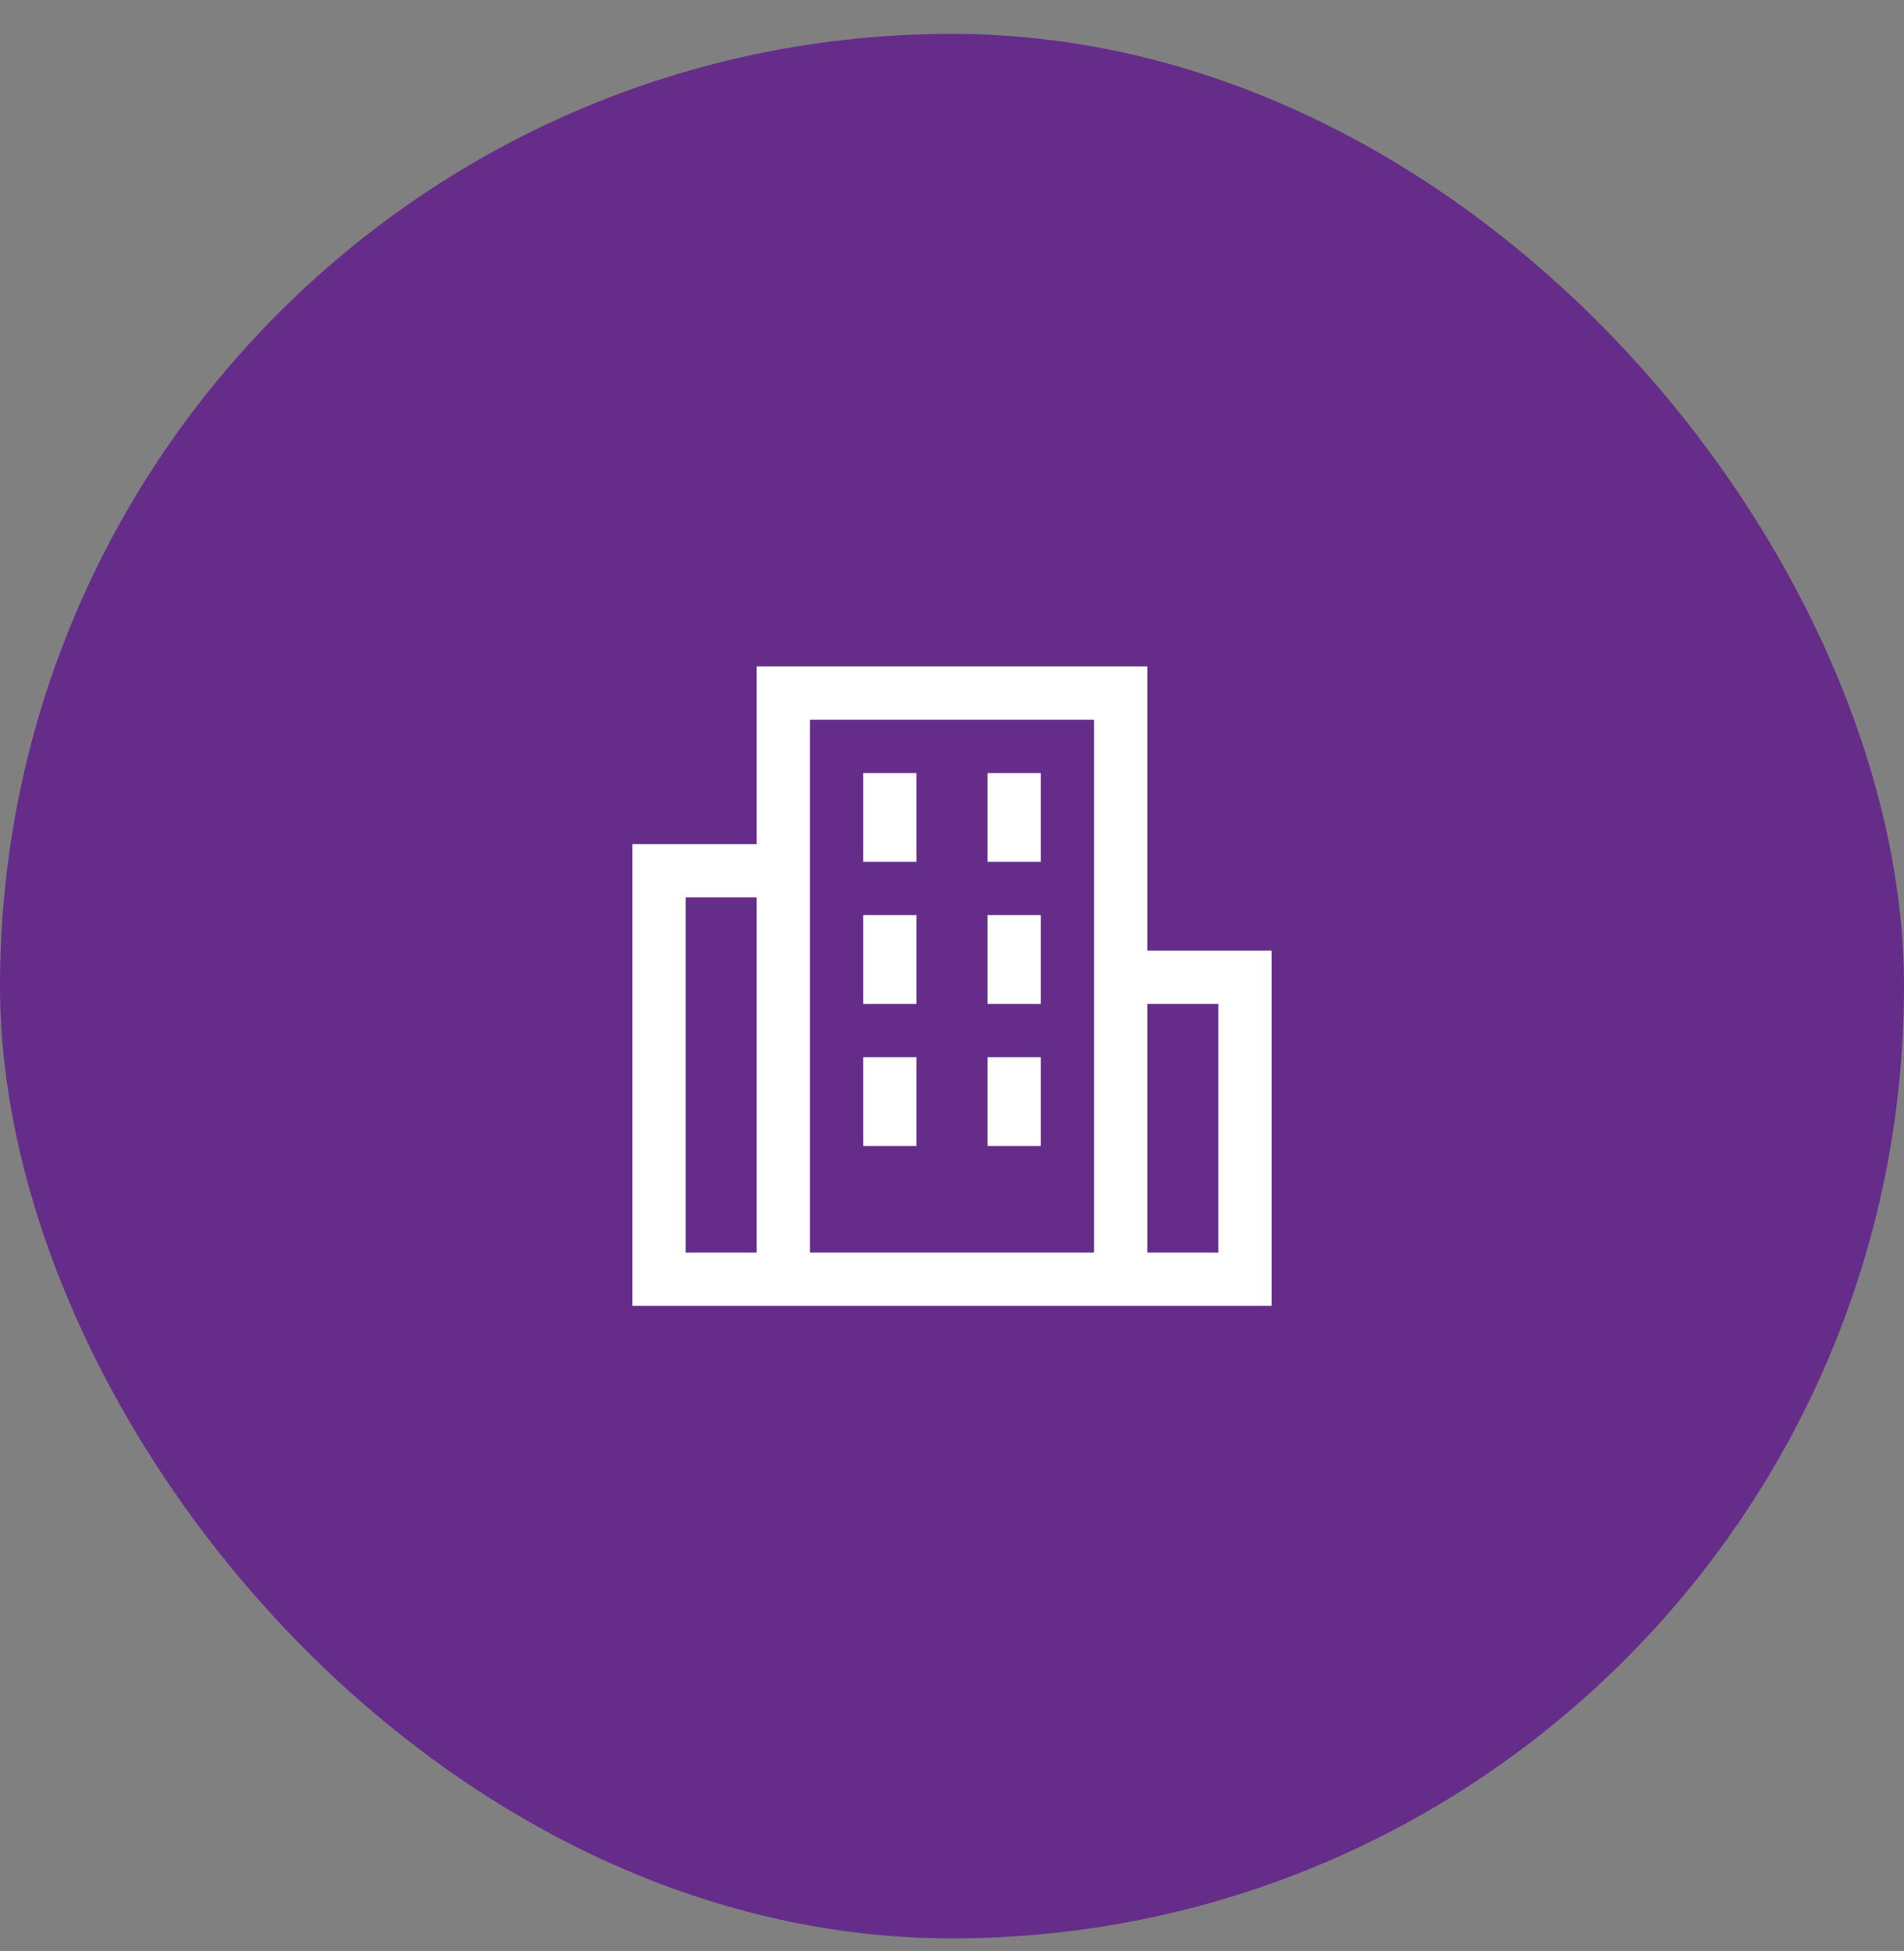
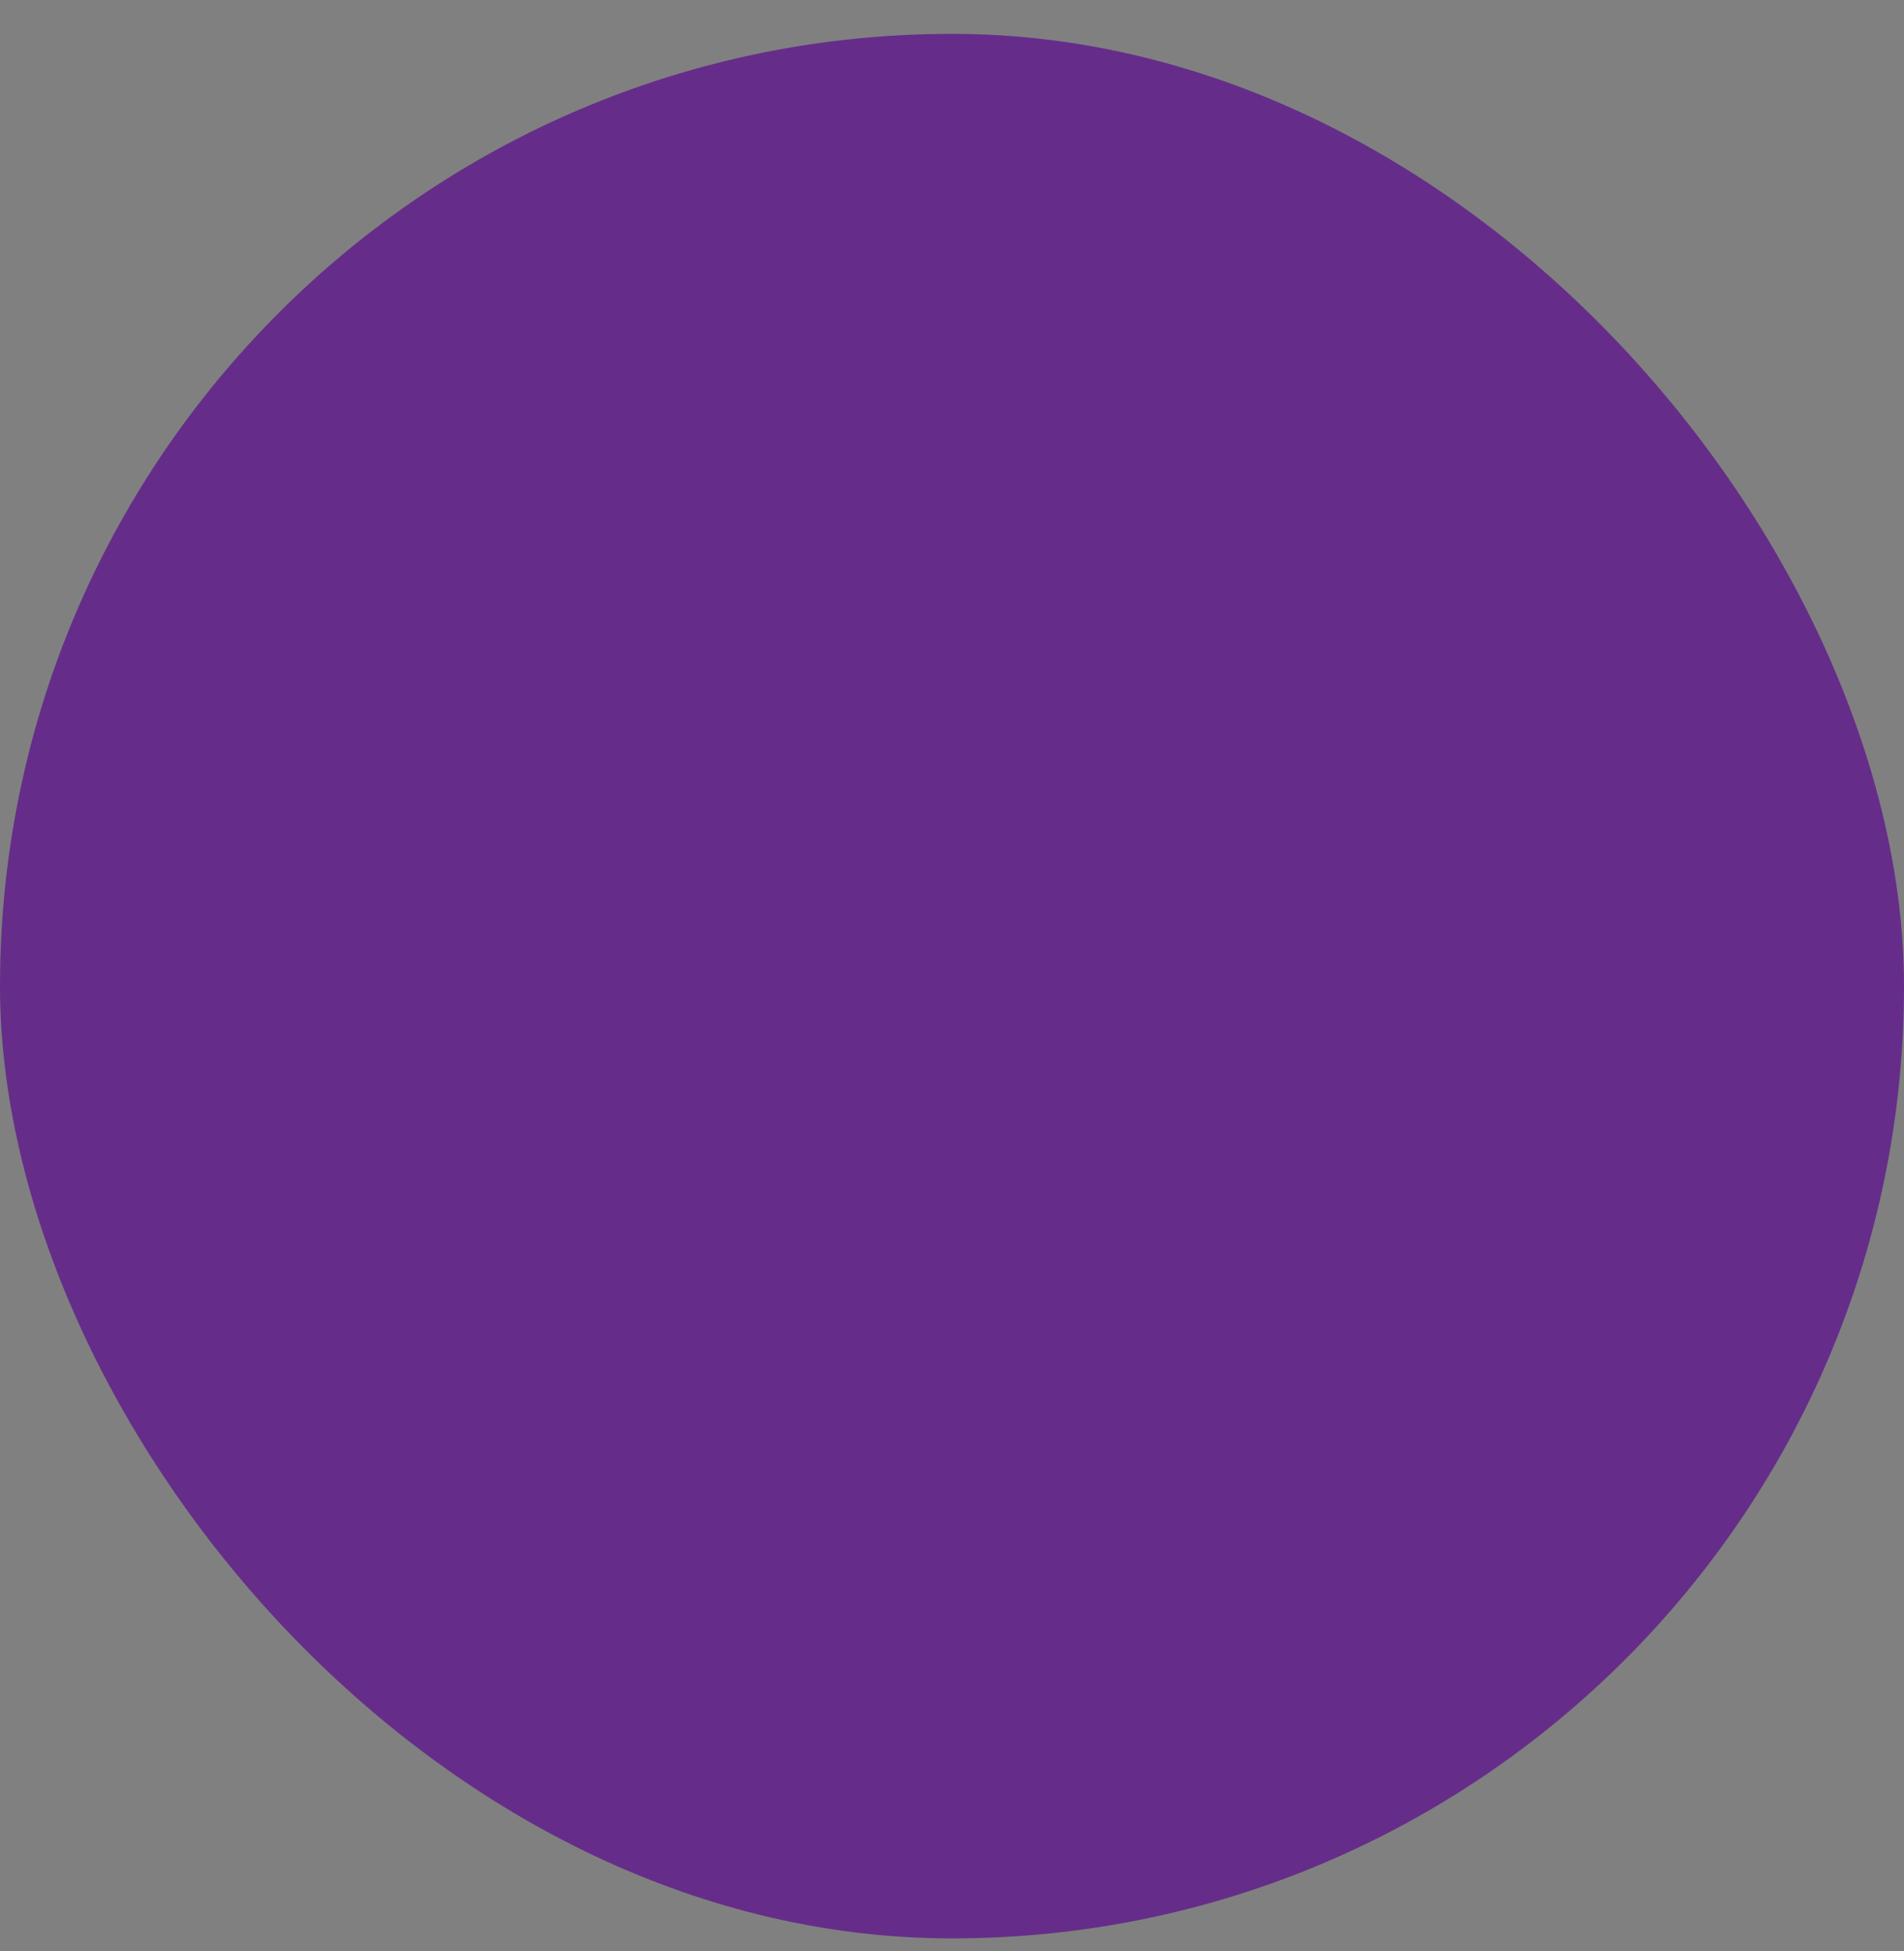
<svg xmlns="http://www.w3.org/2000/svg" fill="none" viewBox="0 0 41 42" height="42" width="41">
  <rect x="0" y="0" width="41" height="42" fill="#808080" stroke="none" />
  <rect fill="#652D89" rx="20.5" height="41" width="41" y="0.729" />
-   <path fill="white" d="M24.706 20.465V14.347H16.294V18.171H13.618V28.112H27.382V20.465H24.706ZM16.294 26.965H14.765V19.318H16.294V26.965ZM23.559 26.965H17.441V15.494H23.559V26.965ZM26.235 26.965H24.706V21.612H26.235V26.965ZM19.735 16.642H18.588V18.553H19.735V16.642ZM21.265 16.642H22.412V18.553H21.265V16.642ZM19.735 19.7H18.588V21.612H19.735V19.7ZM21.265 19.7H22.412V21.612H21.265V19.7ZM19.735 22.759H18.588V24.671H19.735V22.759ZM21.265 22.759H22.412V24.671H21.265V22.759Z" clip-rule="evenodd" fill-rule="evenodd" />
</svg>